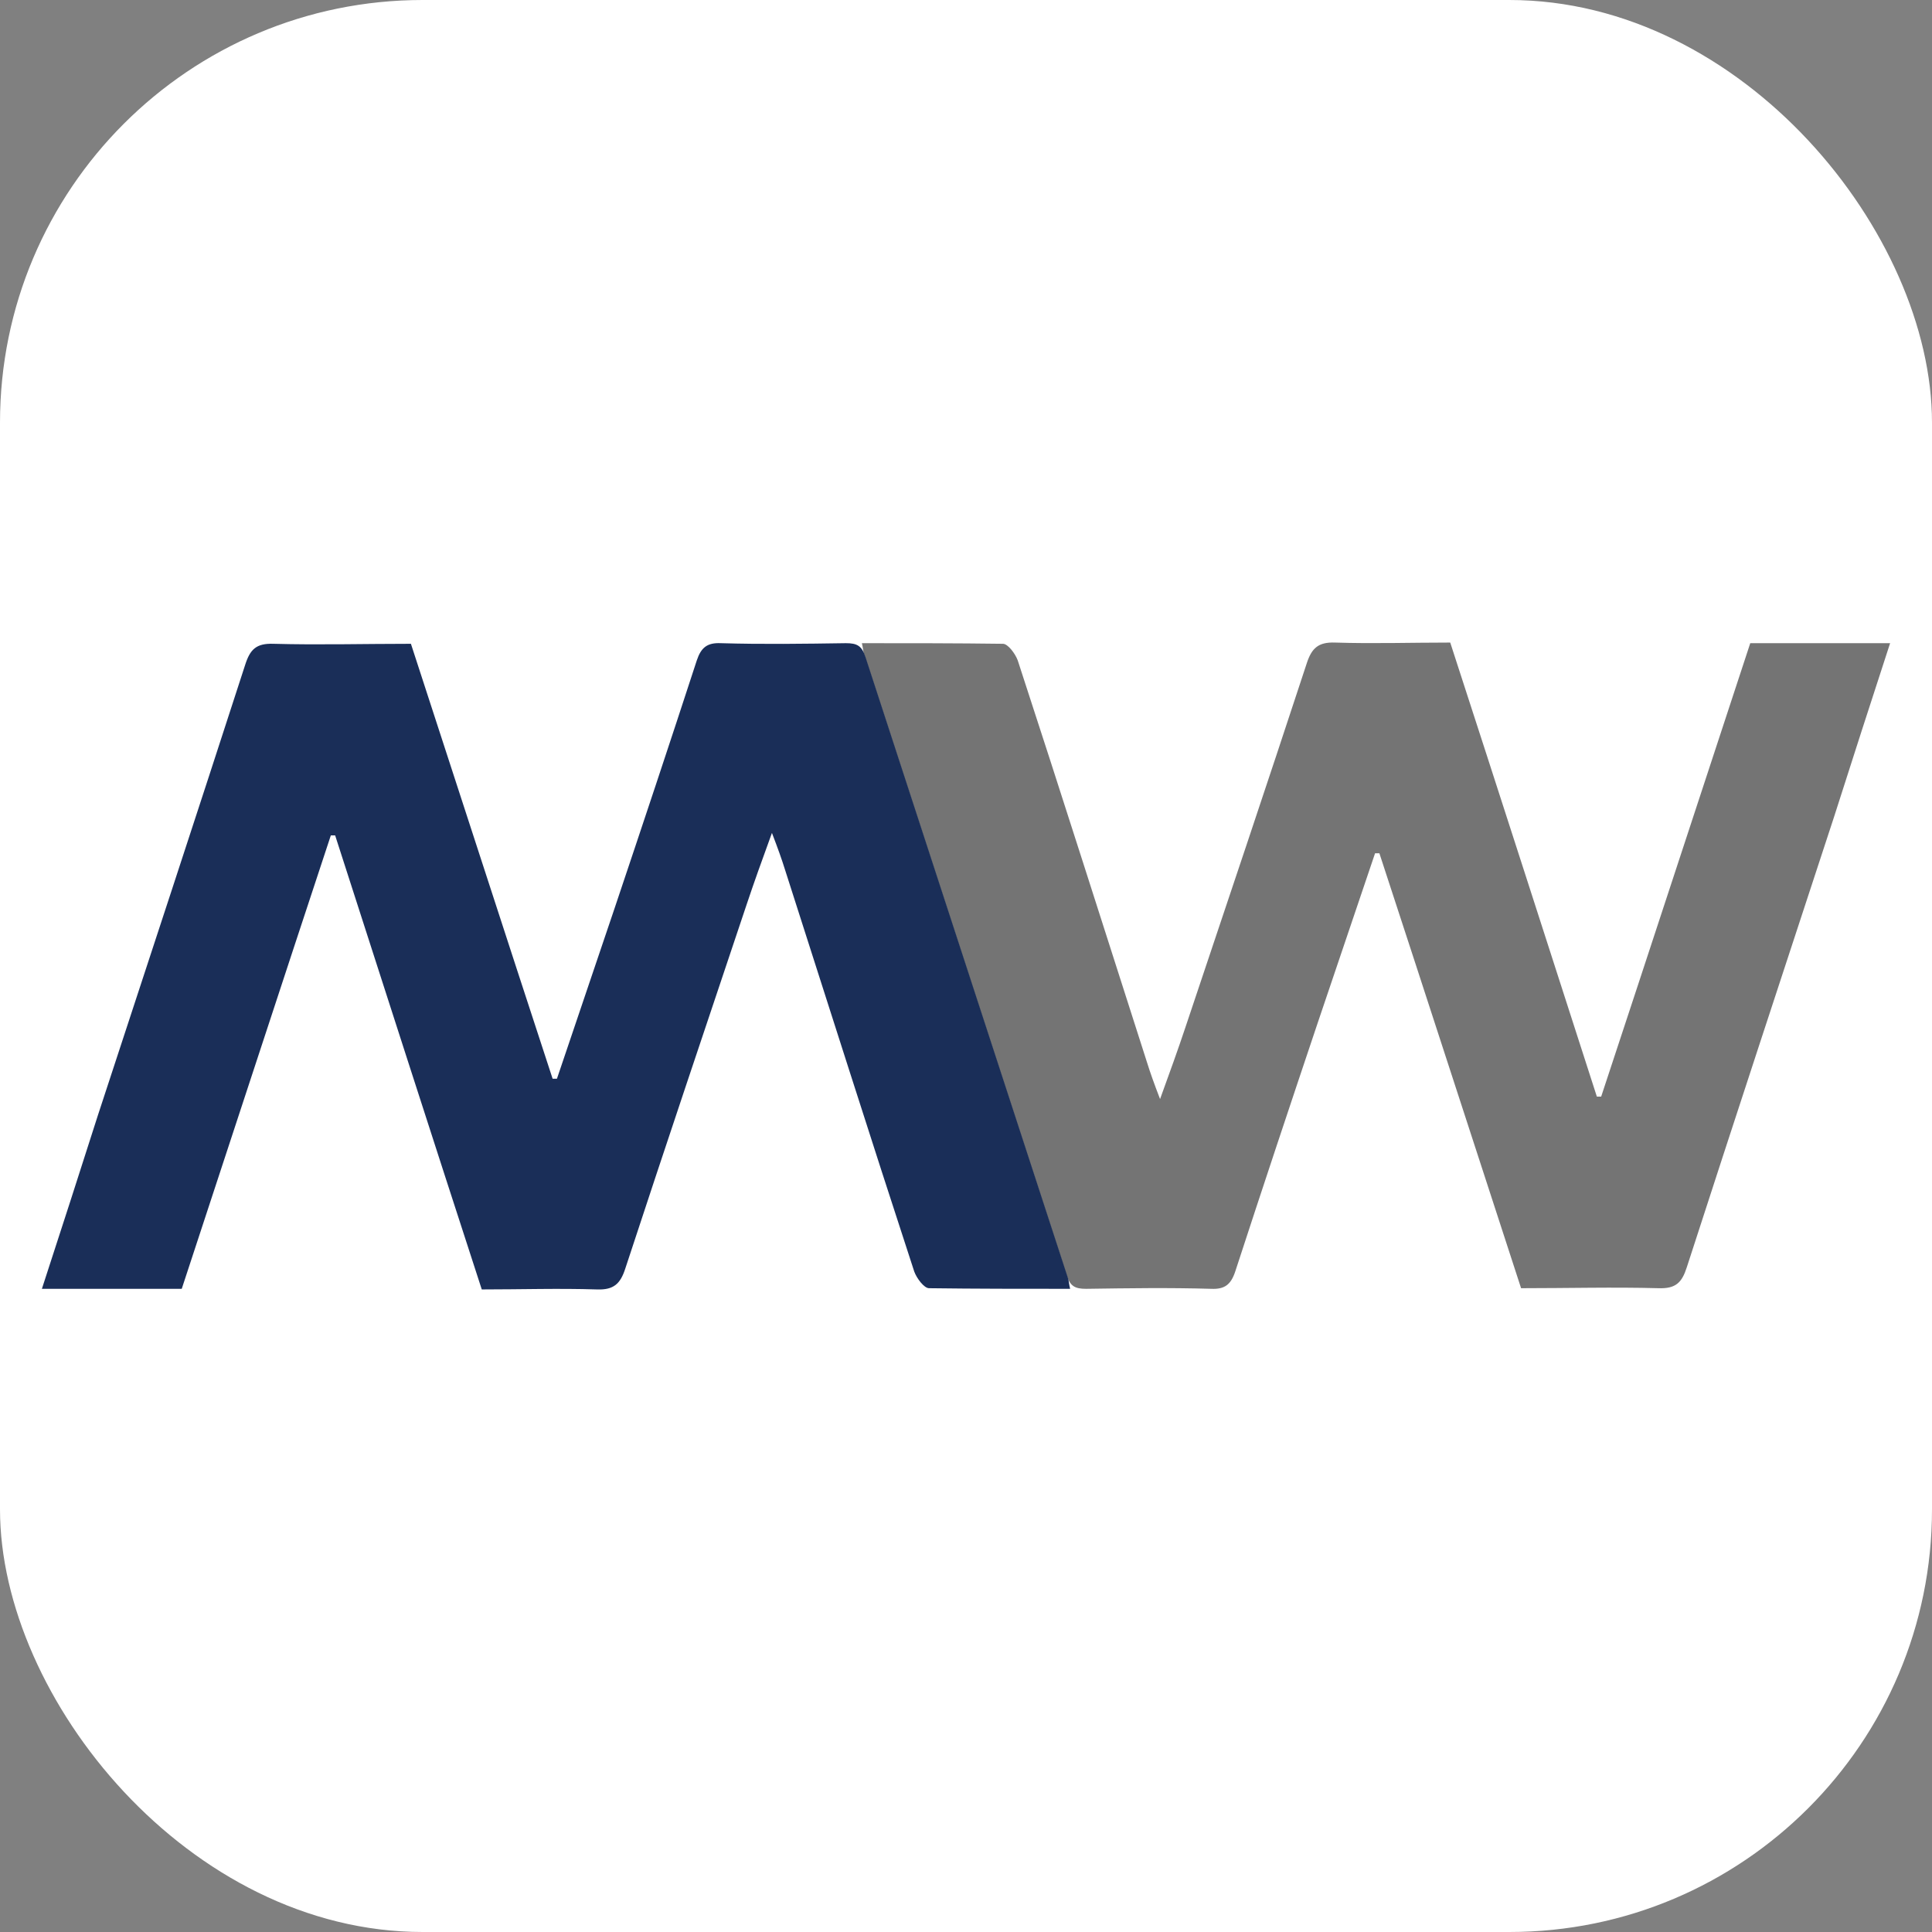
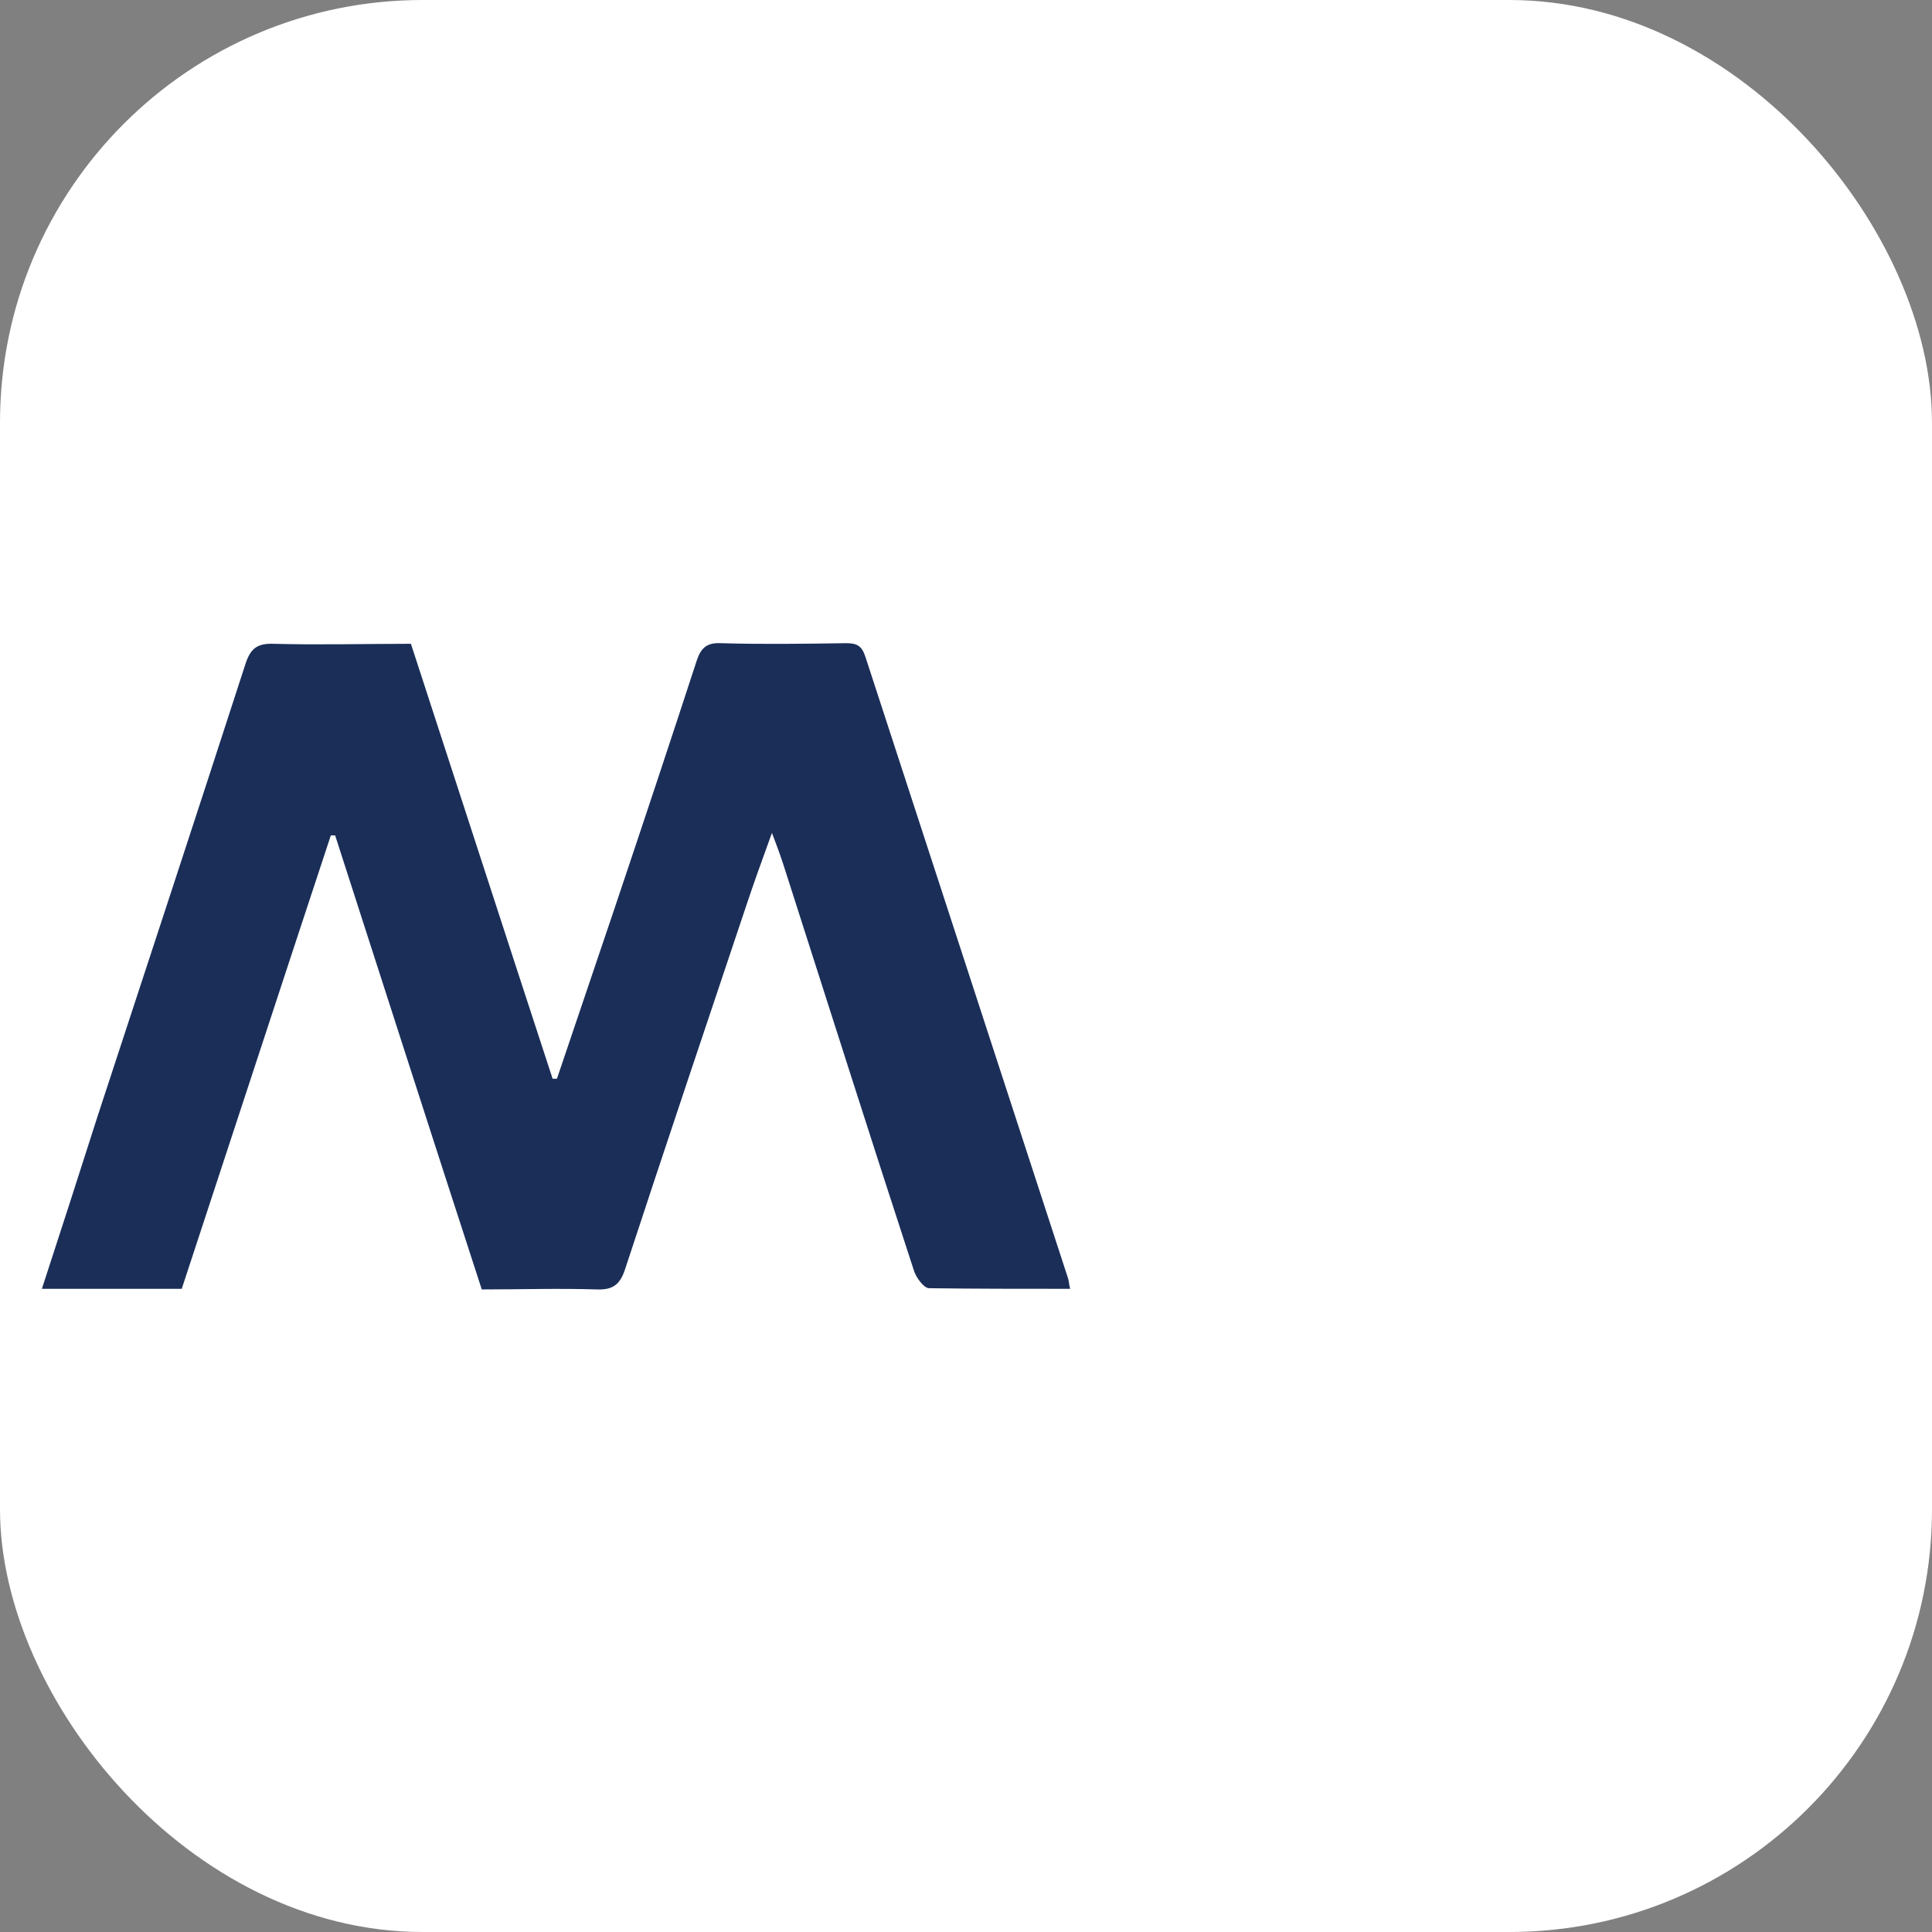
<svg xmlns="http://www.w3.org/2000/svg" id="Layer_1" data-name="Layer 1" viewBox="0 0 31.36 31.36">
  <rect x="0" y="0" width="31.36" height="31.36" fill="#808080" stroke="none" />
  <defs>
    <style>
      .cls-1 {
        fill: #1a2e58;
      }

      .cls-1, .cls-2, .cls-3 {
        stroke-width: 0px;
      }

      .cls-2 {
        fill: #747474;
      }

      .cls-3 {
        fill: #fff;
      }
    </style>
  </defs>
  <rect class="cls-3" width="31.36" height="31.36" rx="6.86" ry="6.86" />
-   <path class="cls-2" d="M13.99,10.44c.78,0,1.53,0,2.29.01.08,0,.2.16.24.27.71,2.17,1.4,4.35,2.1,6.53.05.16.11.33.21.59.16-.44.29-.8.41-1.16.66-1.97,1.32-3.93,1.97-5.91.08-.25.19-.35.46-.34.62.02,1.23,0,1.87,0,.8,2.46,1.59,4.92,2.38,7.37.02,0,.05,0,.07,0,.81-2.45,1.61-4.9,2.42-7.36h2.27c-.31.95-.61,1.88-.91,2.82-.8,2.44-1.6,4.87-2.39,7.31-.08.25-.18.35-.46.34-.73-.02-1.47,0-2.23,0-.77-2.36-1.53-4.71-2.3-7.06-.02,0-.05,0-.07,0-.31.92-.62,1.83-.93,2.75-.45,1.34-.9,2.69-1.34,4.04-.07.21-.17.29-.39.28-.68-.02-1.35-.01-2.03,0-.18,0-.26-.04-.32-.23-1.09-3.35-2.19-6.71-3.28-10.06-.02-.05-.02-.11-.04-.19h0Z" />
  <path class="cls-1" d="M17.37,20.92c-.78,0-1.53,0-2.29-.01-.08,0-.2-.16-.24-.27-.71-2.17-1.4-4.35-2.1-6.53-.05-.16-.11-.33-.21-.59-.16.44-.29.8-.41,1.16-.66,1.97-1.32,3.93-1.97,5.91-.08.25-.19.35-.46.34-.62-.02-1.23,0-1.87,0-.8-2.46-1.59-4.92-2.38-7.37-.02,0-.05,0-.07,0-.81,2.45-1.61,4.9-2.42,7.36H.68c.31-.95.61-1.88.91-2.82.8-2.44,1.6-4.87,2.39-7.31.08-.25.18-.35.46-.34.73.02,1.47,0,2.23,0,.77,2.36,1.53,4.71,2.3,7.06.02,0,.05,0,.07,0,.31-.92.62-1.83.93-2.75.45-1.34.9-2.69,1.34-4.04.07-.21.17-.29.39-.28.68.02,1.35.01,2.03,0,.18,0,.26.04.32.23,1.09,3.35,2.19,6.71,3.28,10.06.02.05.02.11.04.19h0Z" />
</svg>